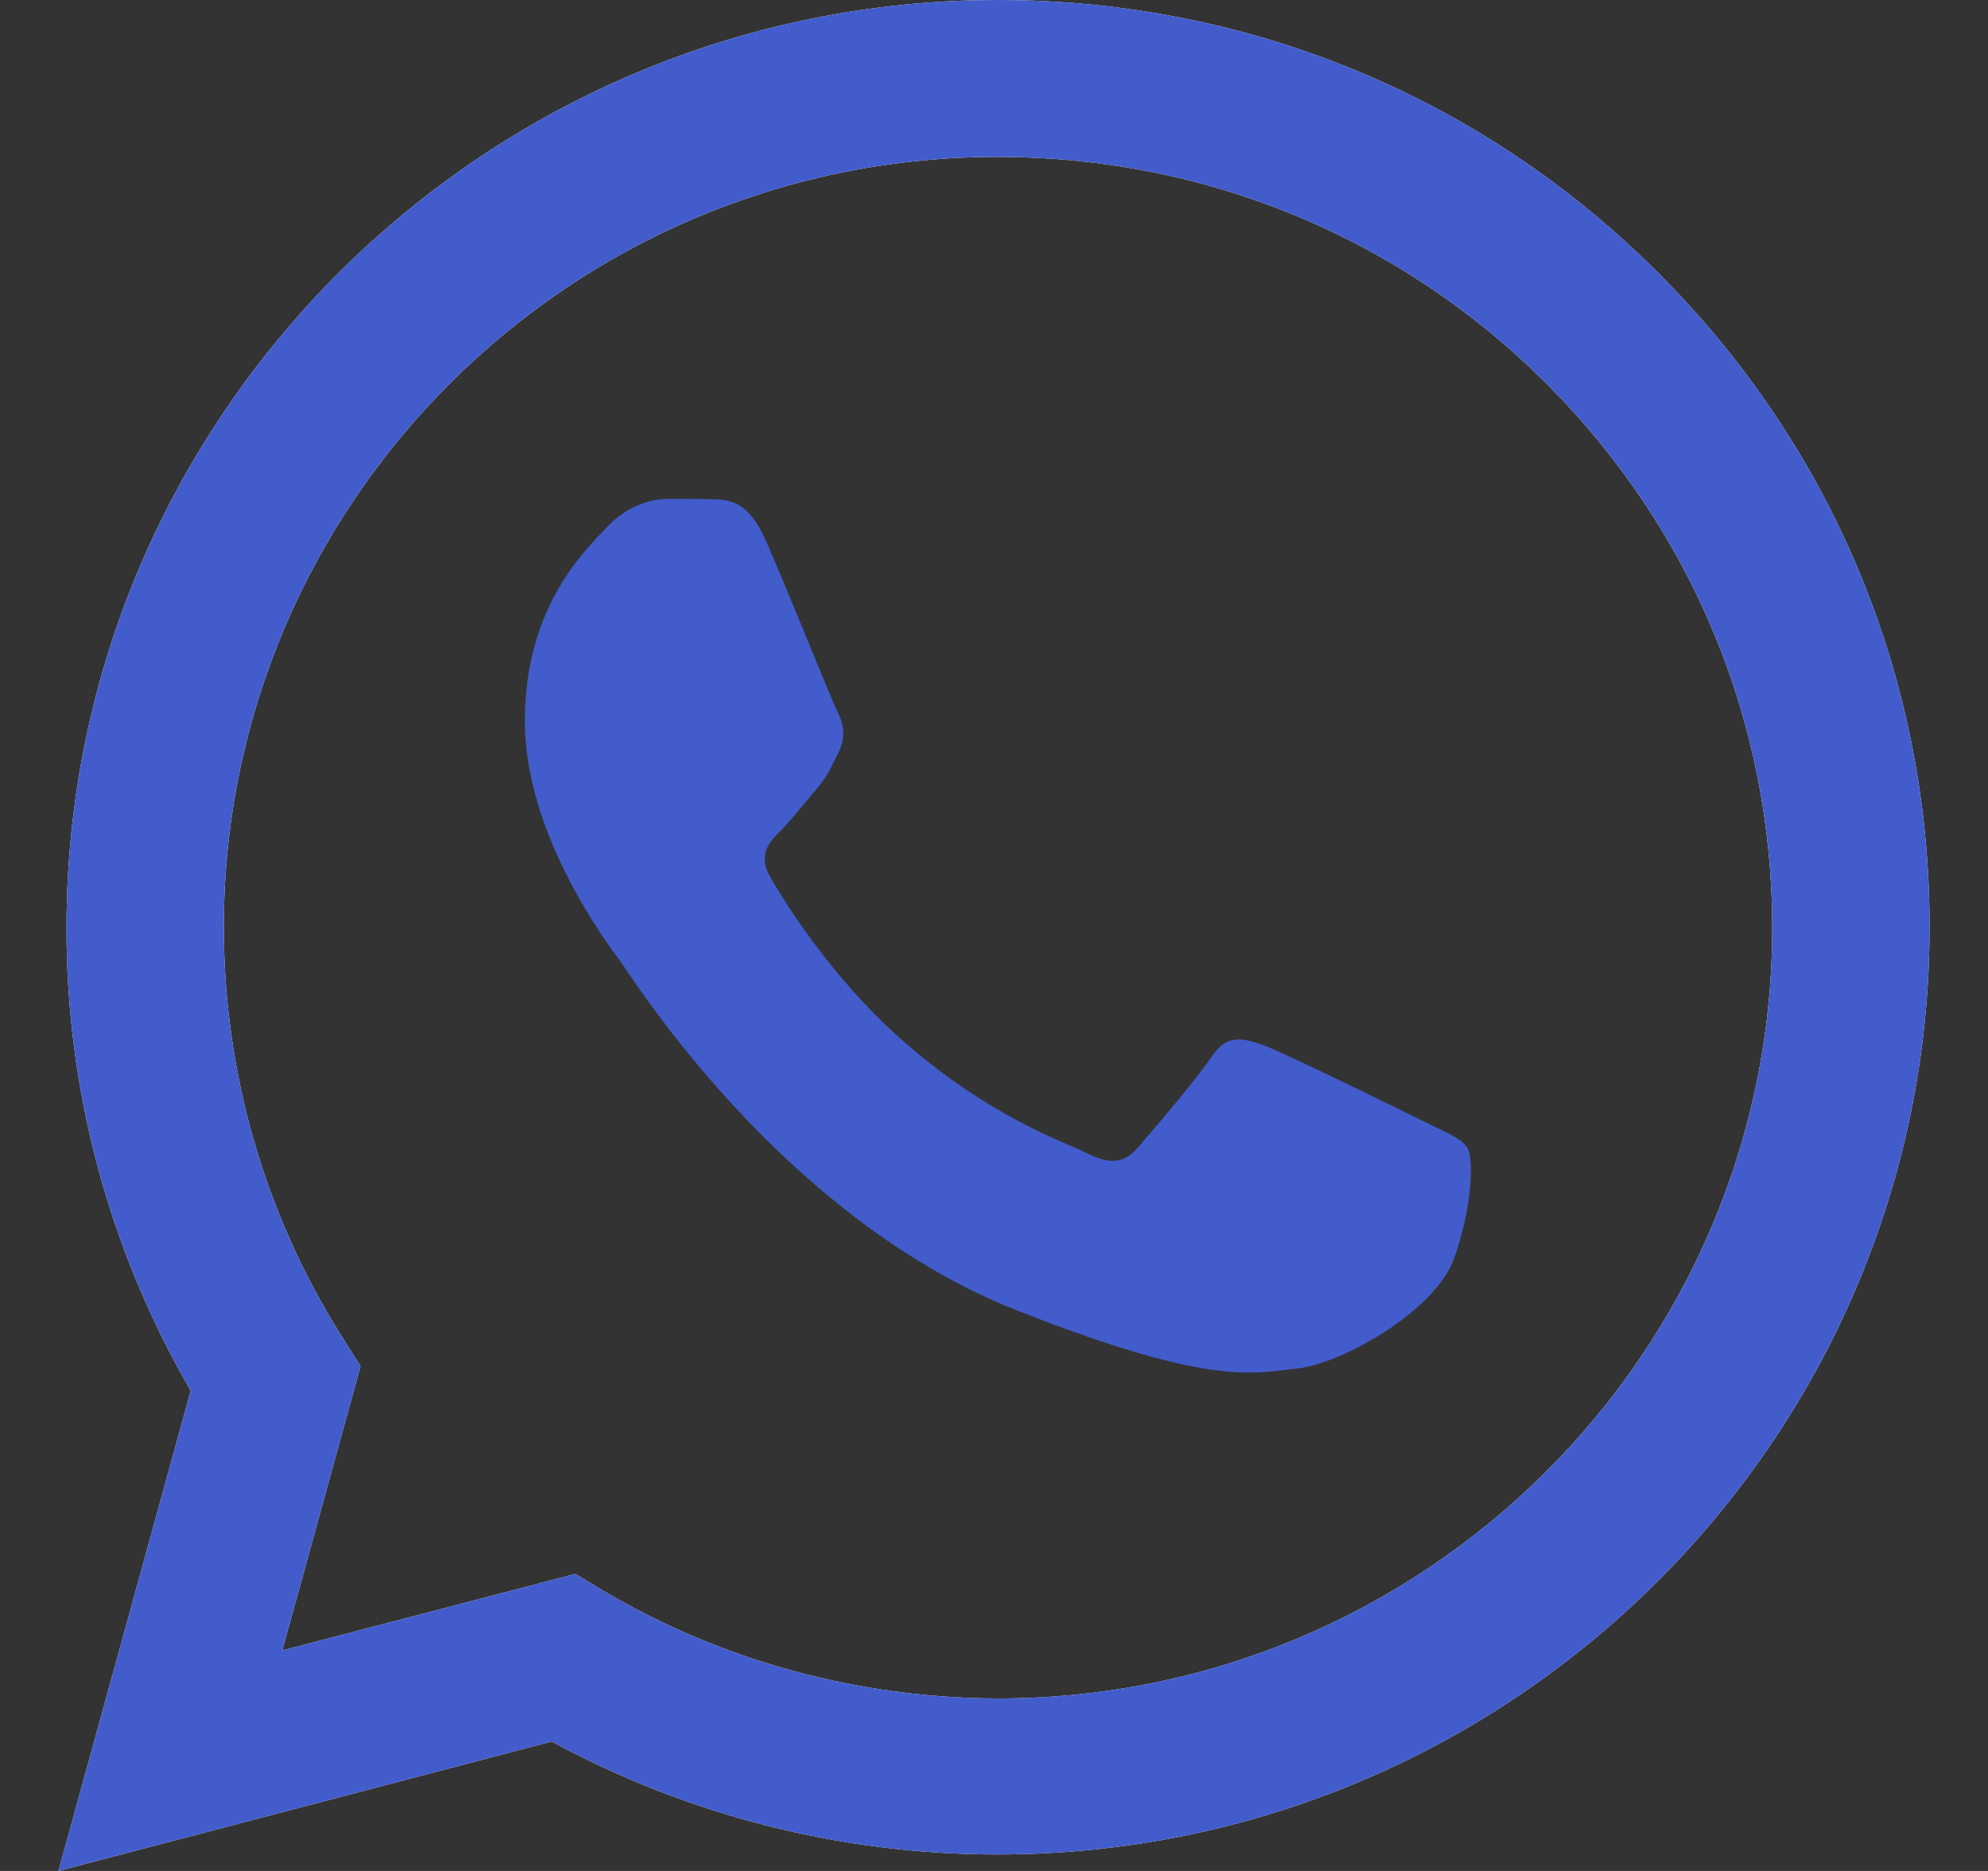
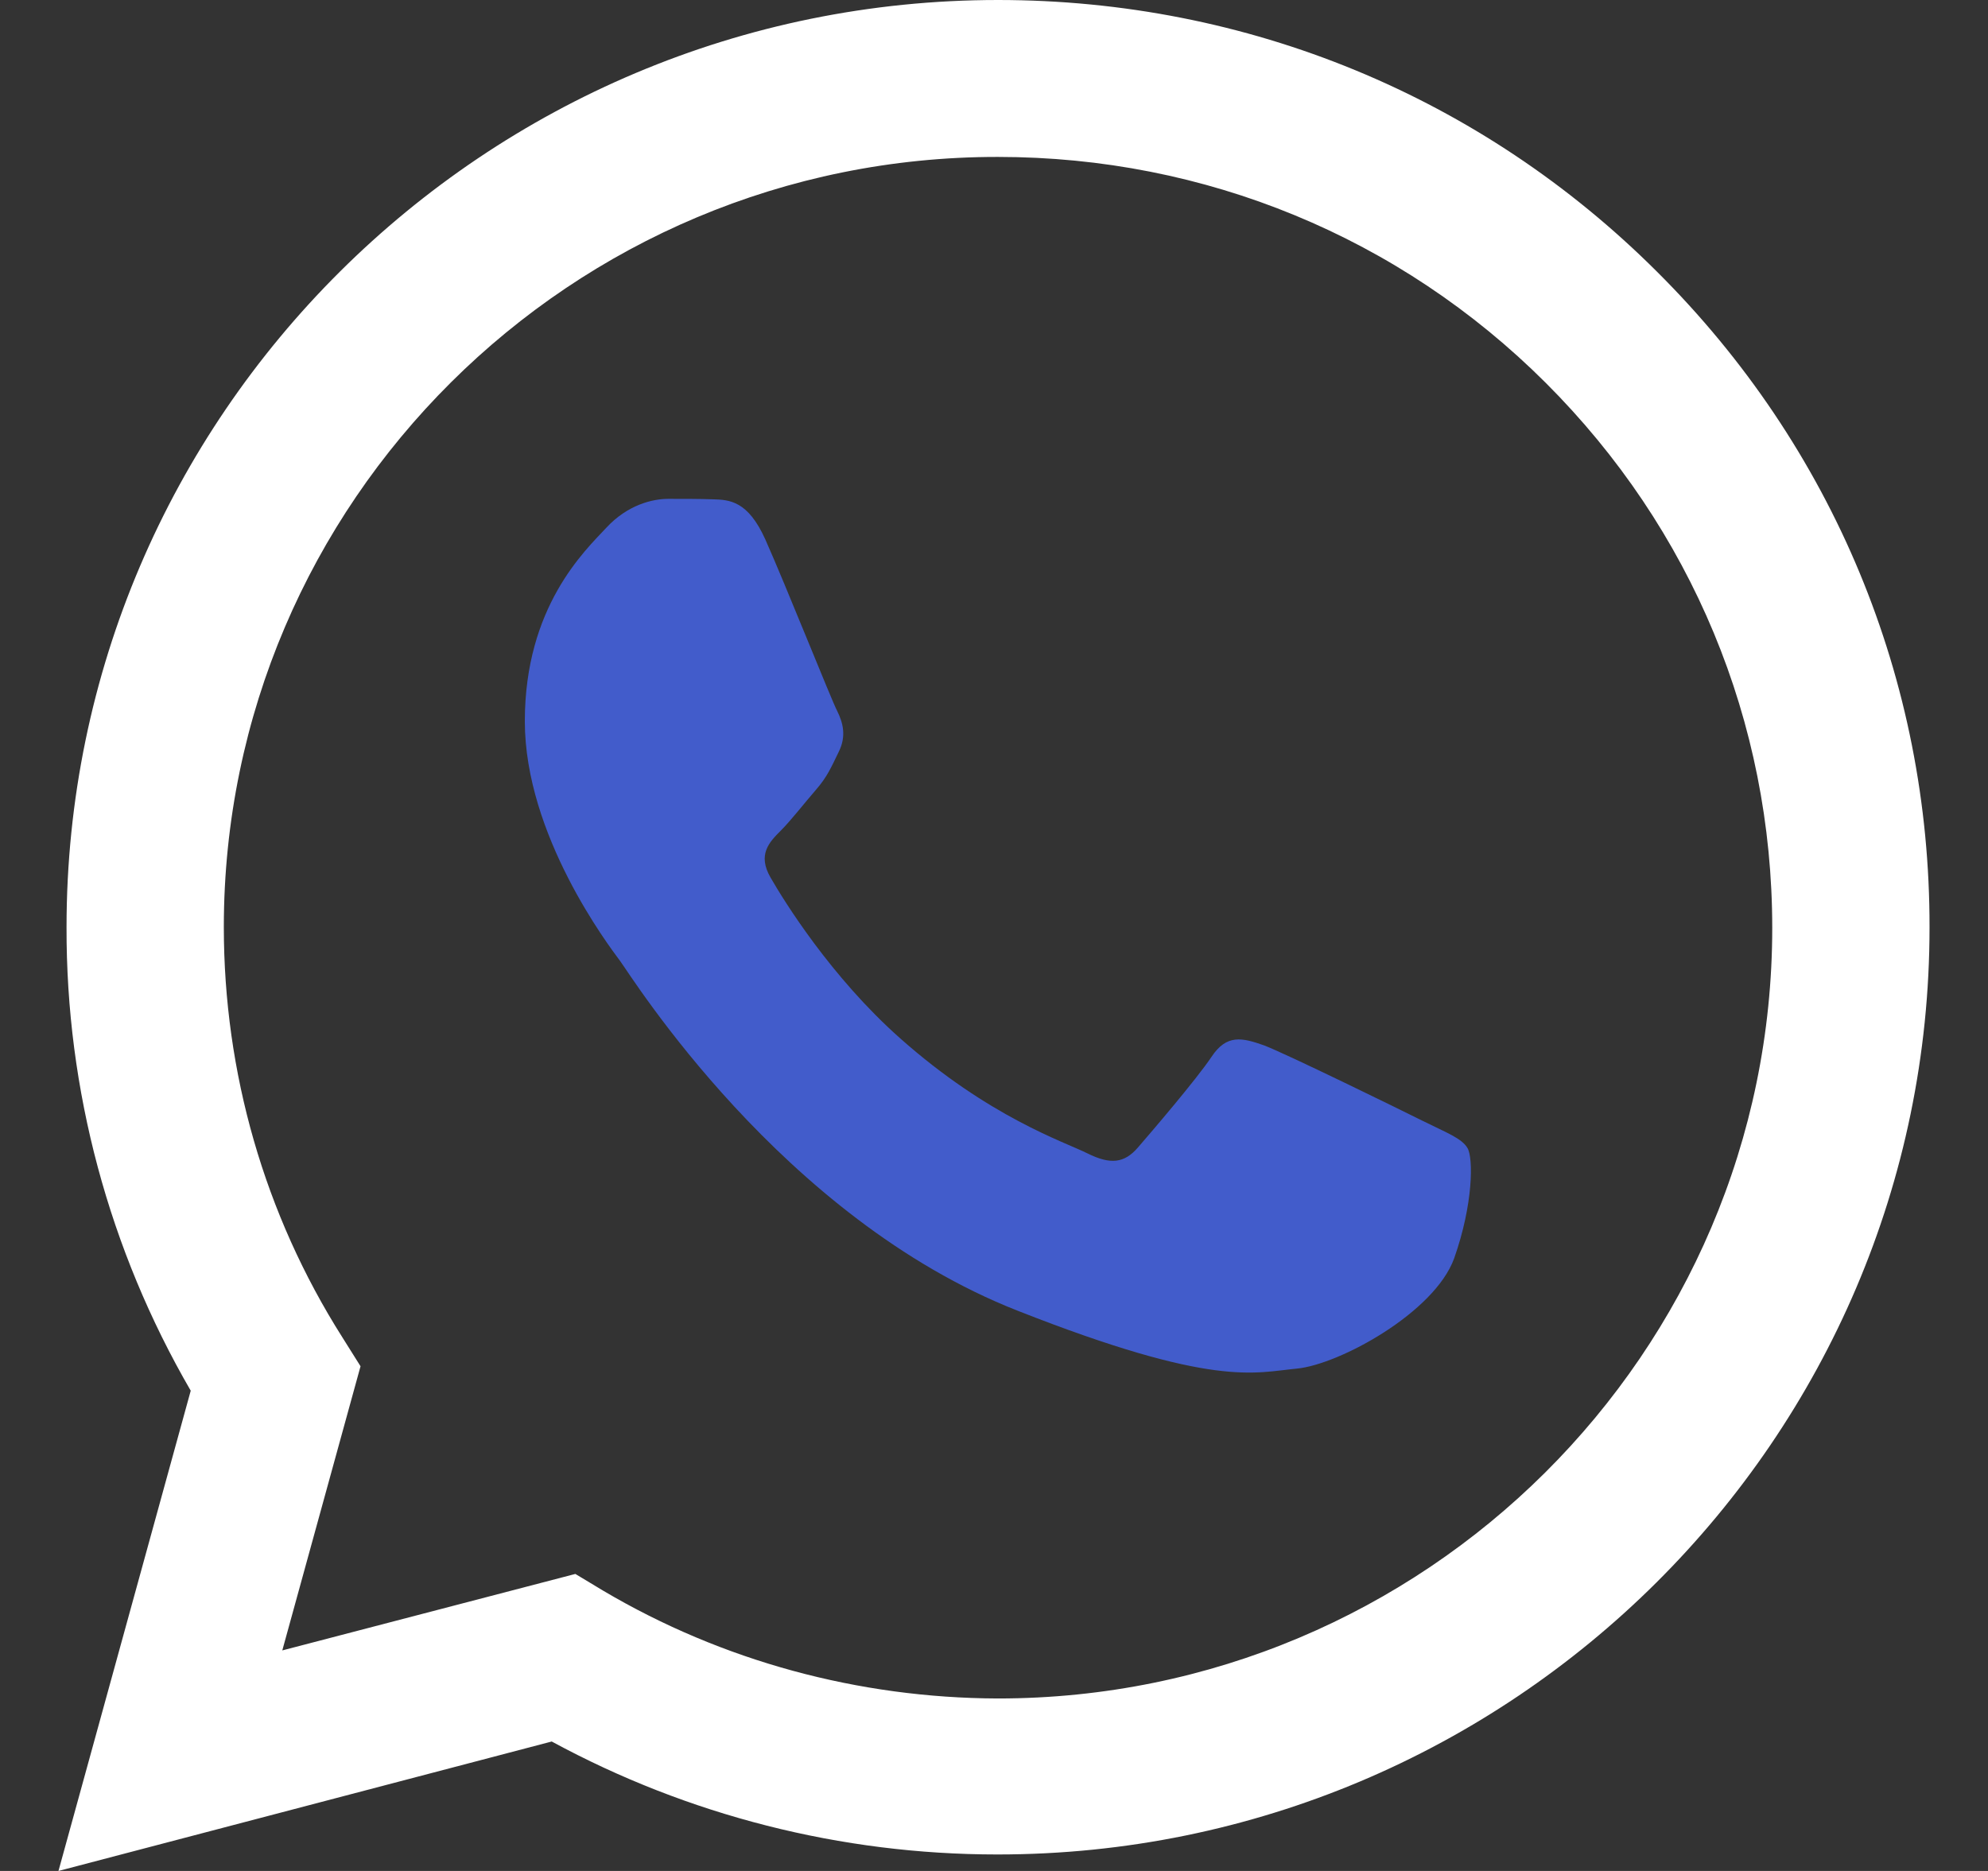
<svg xmlns="http://www.w3.org/2000/svg" width="17" height="16" viewBox="0 0 17 16" fill="none">
  <rect x="0" y="0" width="17" height="16" fill="#333333" stroke="none" />
  <path d="M0.5 16L1.631 11.893C0.932 10.688 0.565 9.323 0.569 7.928C0.569 3.555 4.145 0 8.534 0C10.666 0 12.668 0.825 14.169 2.323C15.675 3.821 16.504 5.814 16.5 7.932C16.5 12.304 12.924 15.859 8.531 15.859H8.527C7.193 15.859 5.883 15.525 4.718 14.893L0.5 16ZM4.92 13.46L5.161 13.605C6.177 14.205 7.342 14.521 8.531 14.525H8.534C12.183 14.525 15.155 11.57 15.155 7.935C15.155 6.175 14.467 4.521 13.218 3.274C11.969 2.027 10.303 1.342 8.534 1.342C4.886 1.338 1.914 4.293 1.914 7.928C1.914 9.171 2.261 10.384 2.926 11.434L3.083 11.684L2.414 14.114L4.92 13.46Z" fill="white" />
-   <path d="M0.5 16L1.631 11.893C0.932 10.688 0.565 9.323 0.569 7.928C0.569 3.555 4.145 0 8.534 0C10.666 0 12.668 0.825 14.169 2.323C15.675 3.821 16.504 5.814 16.5 7.932C16.5 12.304 12.924 15.859 8.531 15.859H8.527C7.193 15.859 5.883 15.525 4.718 14.893L0.5 16ZM4.92 13.46L5.161 13.605C6.177 14.205 7.342 14.521 8.531 14.525H8.534C12.183 14.525 15.155 11.57 15.155 7.935C15.155 6.175 14.467 4.521 13.218 3.274C11.969 2.027 10.303 1.342 8.534 1.342C4.886 1.338 1.914 4.293 1.914 7.928C1.914 9.171 2.261 10.384 2.926 11.434L3.083 11.684L2.414 14.114L4.92 13.46Z" fill="#425CCB" />
  <path fill-rule="evenodd" clip-rule="evenodd" d="M6.544 4.612C6.395 4.282 6.238 4.274 6.097 4.27C5.982 4.266 5.848 4.266 5.715 4.266C5.581 4.266 5.367 4.316 5.184 4.514C5 4.711 4.488 5.19 4.488 6.168C4.488 7.141 5.203 8.084 5.302 8.217C5.401 8.35 6.681 10.415 8.702 11.209C10.383 11.871 10.727 11.738 11.09 11.704C11.453 11.669 12.267 11.225 12.435 10.761C12.599 10.297 12.599 9.901 12.549 9.818C12.5 9.734 12.366 9.685 12.167 9.586C11.969 9.487 10.991 9.008 10.807 8.939C10.624 8.875 10.49 8.841 10.36 9.038C10.227 9.236 9.845 9.681 9.73 9.814C9.615 9.947 9.497 9.962 9.298 9.863C9.1 9.764 8.458 9.555 7.697 8.879C7.105 8.354 6.704 7.704 6.59 7.506C6.475 7.308 6.578 7.202 6.677 7.103C6.765 7.015 6.876 6.871 6.975 6.757C7.075 6.643 7.109 6.559 7.174 6.426C7.239 6.293 7.208 6.179 7.159 6.08C7.109 5.985 6.719 5.004 6.544 4.612Z" fill="#425CCB" />
</svg>